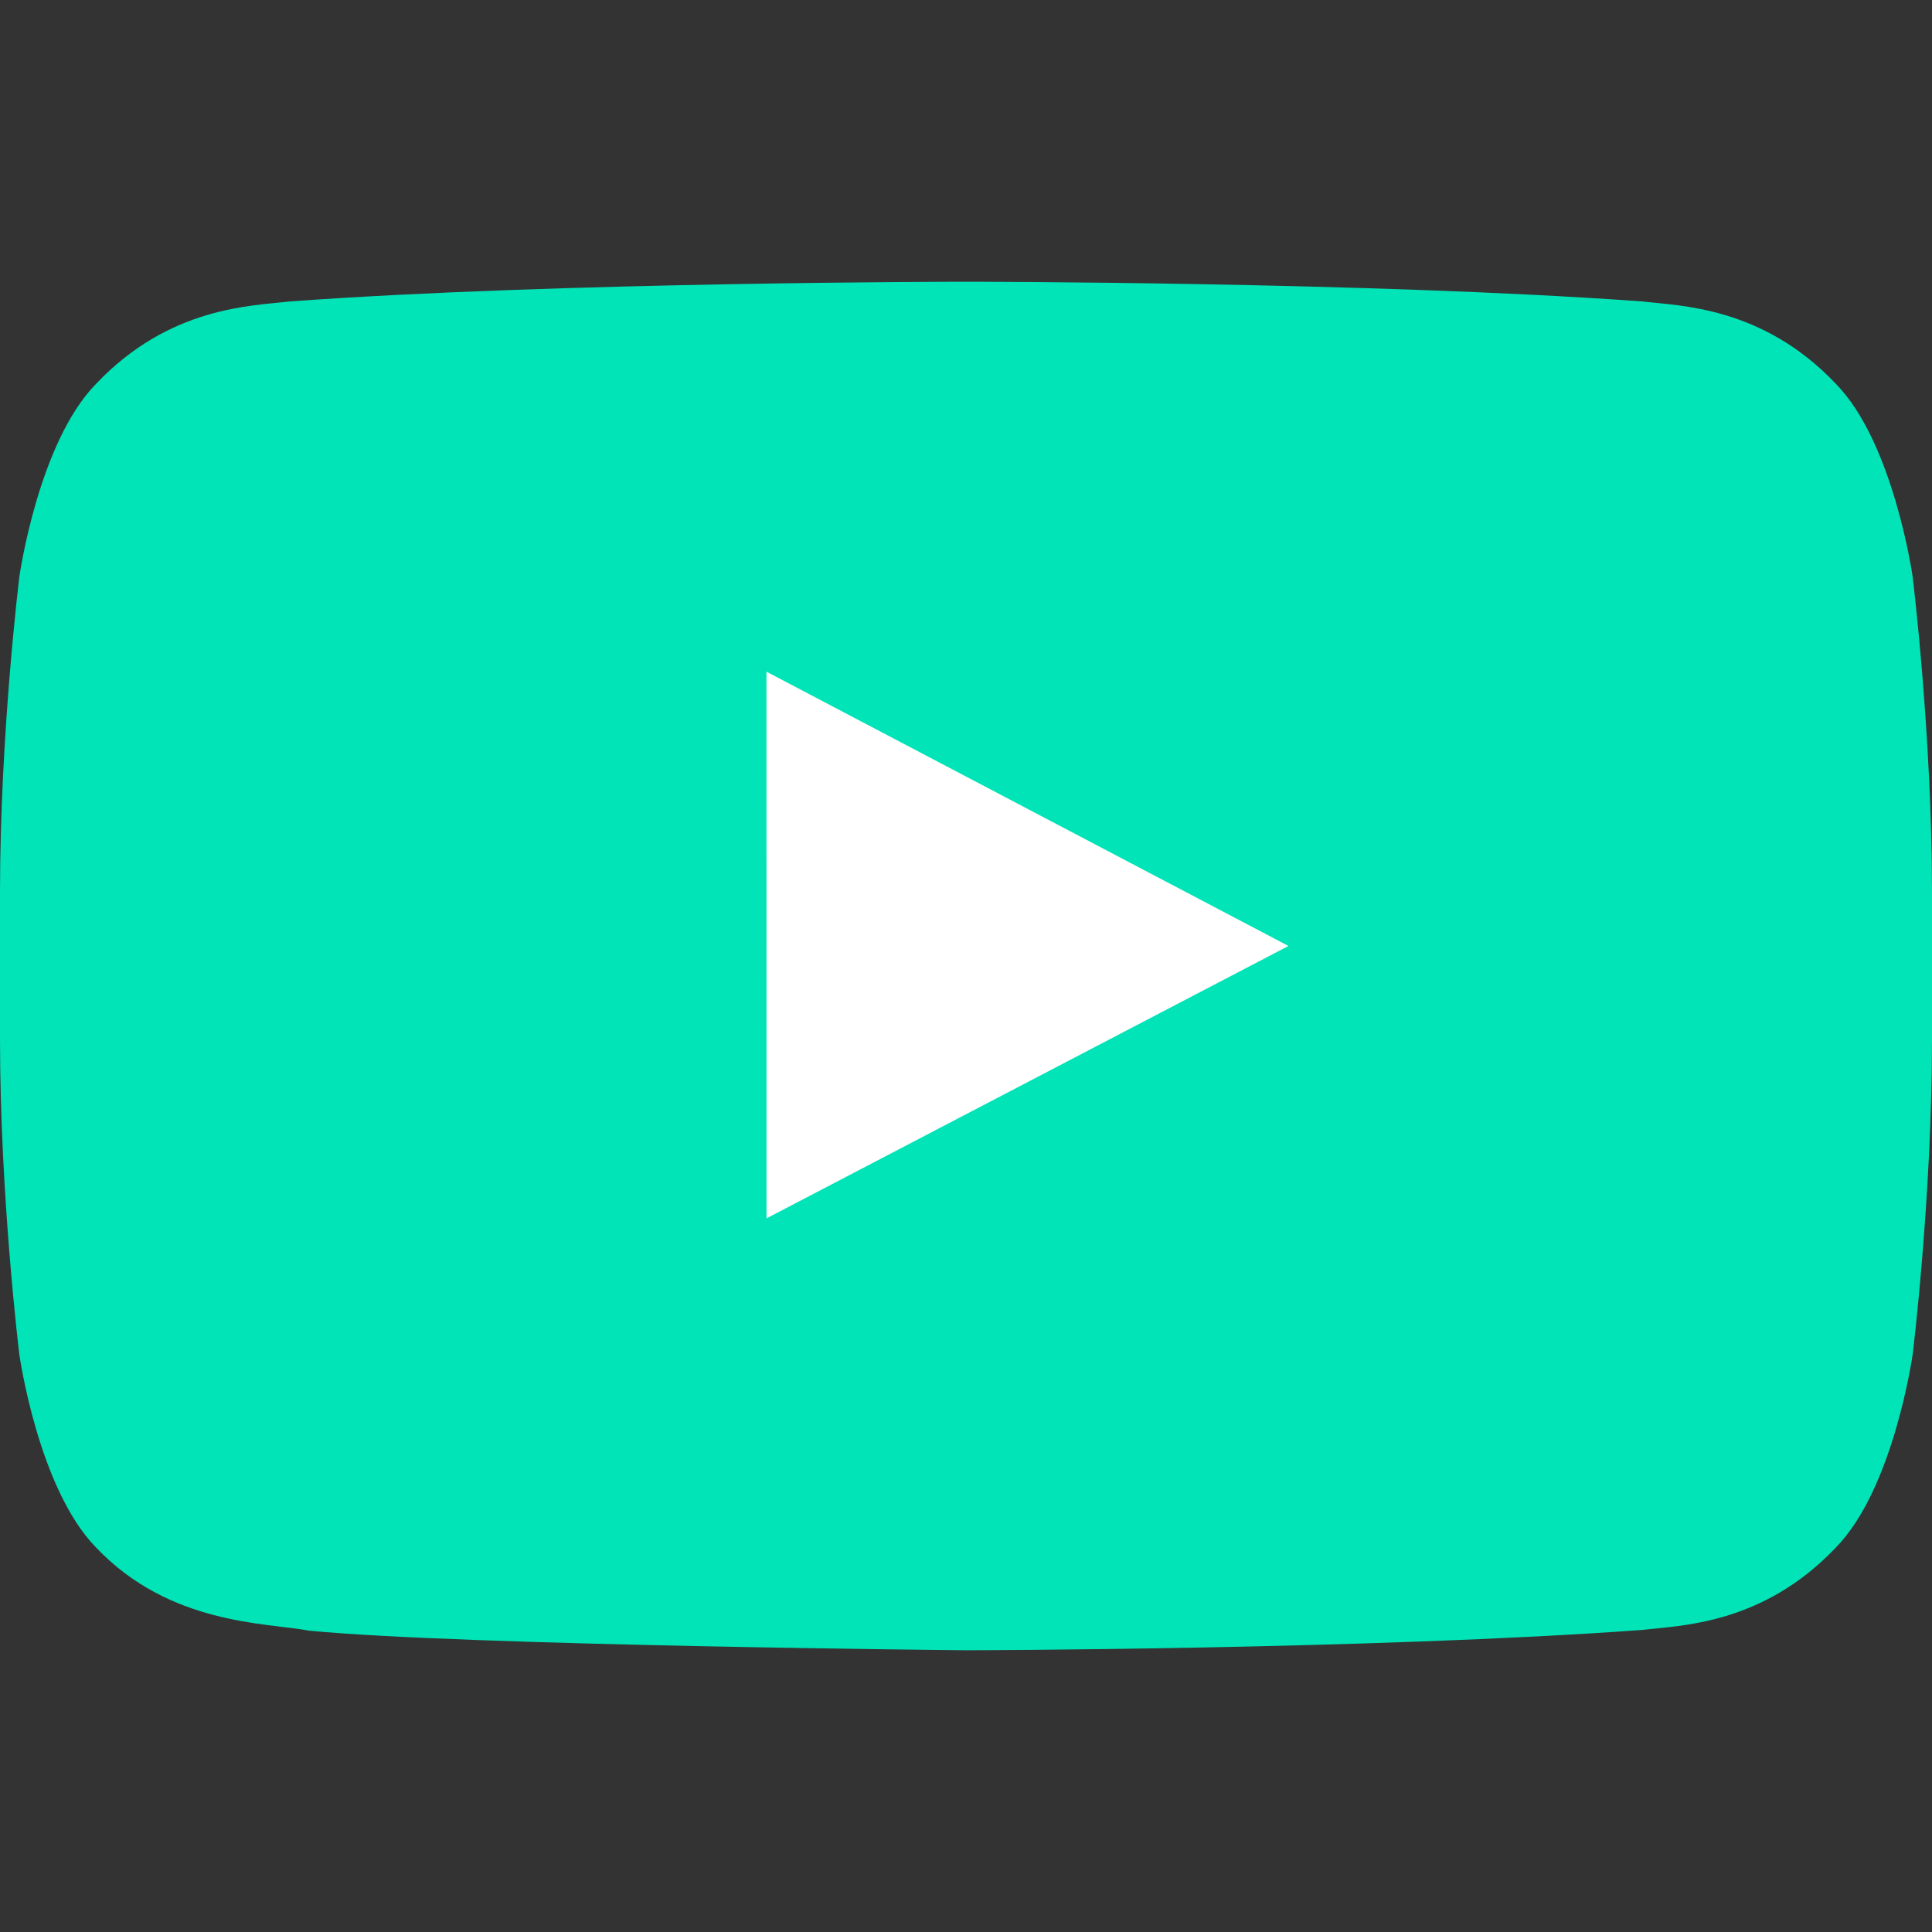
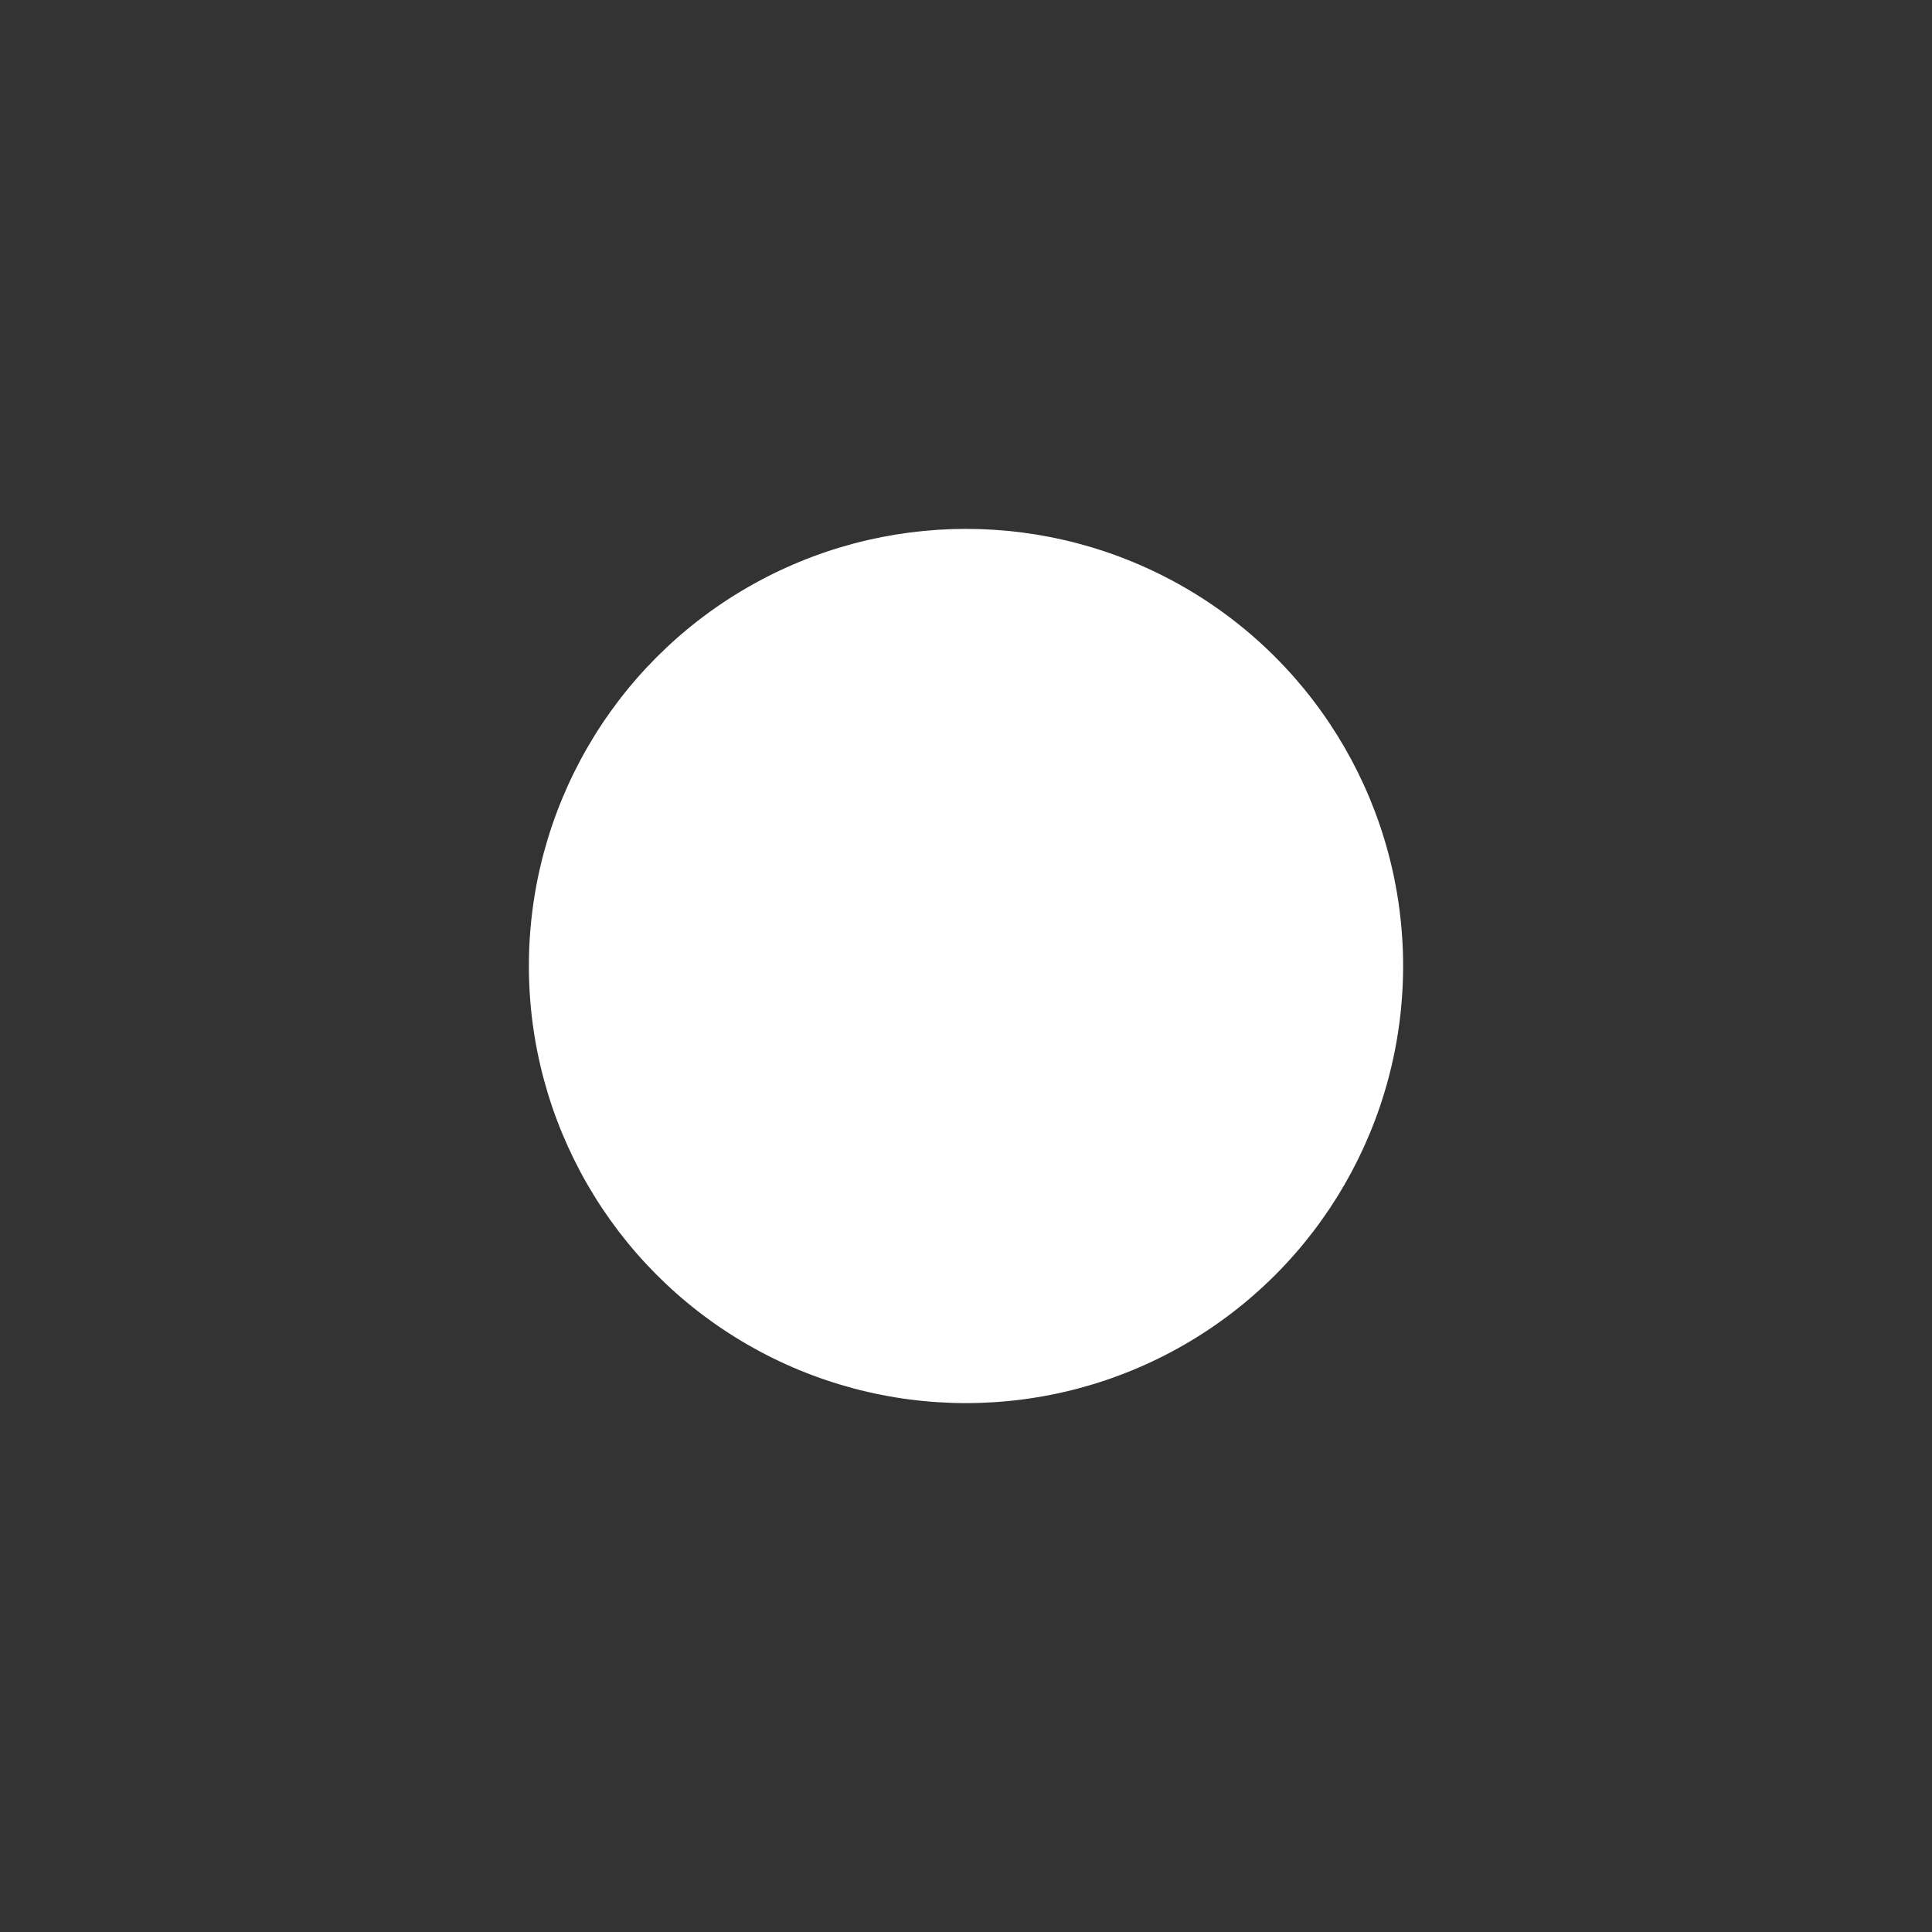
<svg xmlns="http://www.w3.org/2000/svg" width="800" height="800" viewBox="0 0 800 800" fill="none">
  <rect x="0" y="0" width="800" height="800" fill="#333333" stroke="none" />
  <g clip-path="url(#clip0_814_128)">
    <circle cx="400" cy="400" r="181" fill="white" />
-     <path fill-rule="evenodd" clip-rule="evenodd" d="M317.4 504.499L317.375 278.129L533.525 391.704L317.4 504.499ZM792 238.903C792 238.903 784.175 183.387 760.2 158.94C729.775 126.839 695.675 126.687 680.05 124.824C568.1 116.667 400.175 116.667 400.175 116.667H399.825C399.825 116.667 231.9 116.667 119.95 124.824C104.3 126.687 70.225 126.839 39.775 158.94C15.8 183.387 8 238.903 8 238.903C8 238.903 0 304.112 0 369.296V430.427C0 495.636 8 560.821 8 560.821C8 560.821 15.8 616.336 39.775 640.784C70.225 672.885 110.2 671.878 128 675.226C192 681.42 400 683.333 400 683.333C400 683.333 568.1 683.082 680.05 674.924C695.675 673.036 729.775 672.885 760.2 640.784C784.175 616.336 792 560.821 792 560.821C792 560.821 800 495.636 800 430.427V369.296C800 304.112 792 238.903 792 238.903Z" fill="#00E4B7" />
  </g>
  <defs>
    <clipPath id="clip0_814_128">
      <rect width="800" height="800" fill="white" />
    </clipPath>
  </defs>
</svg>